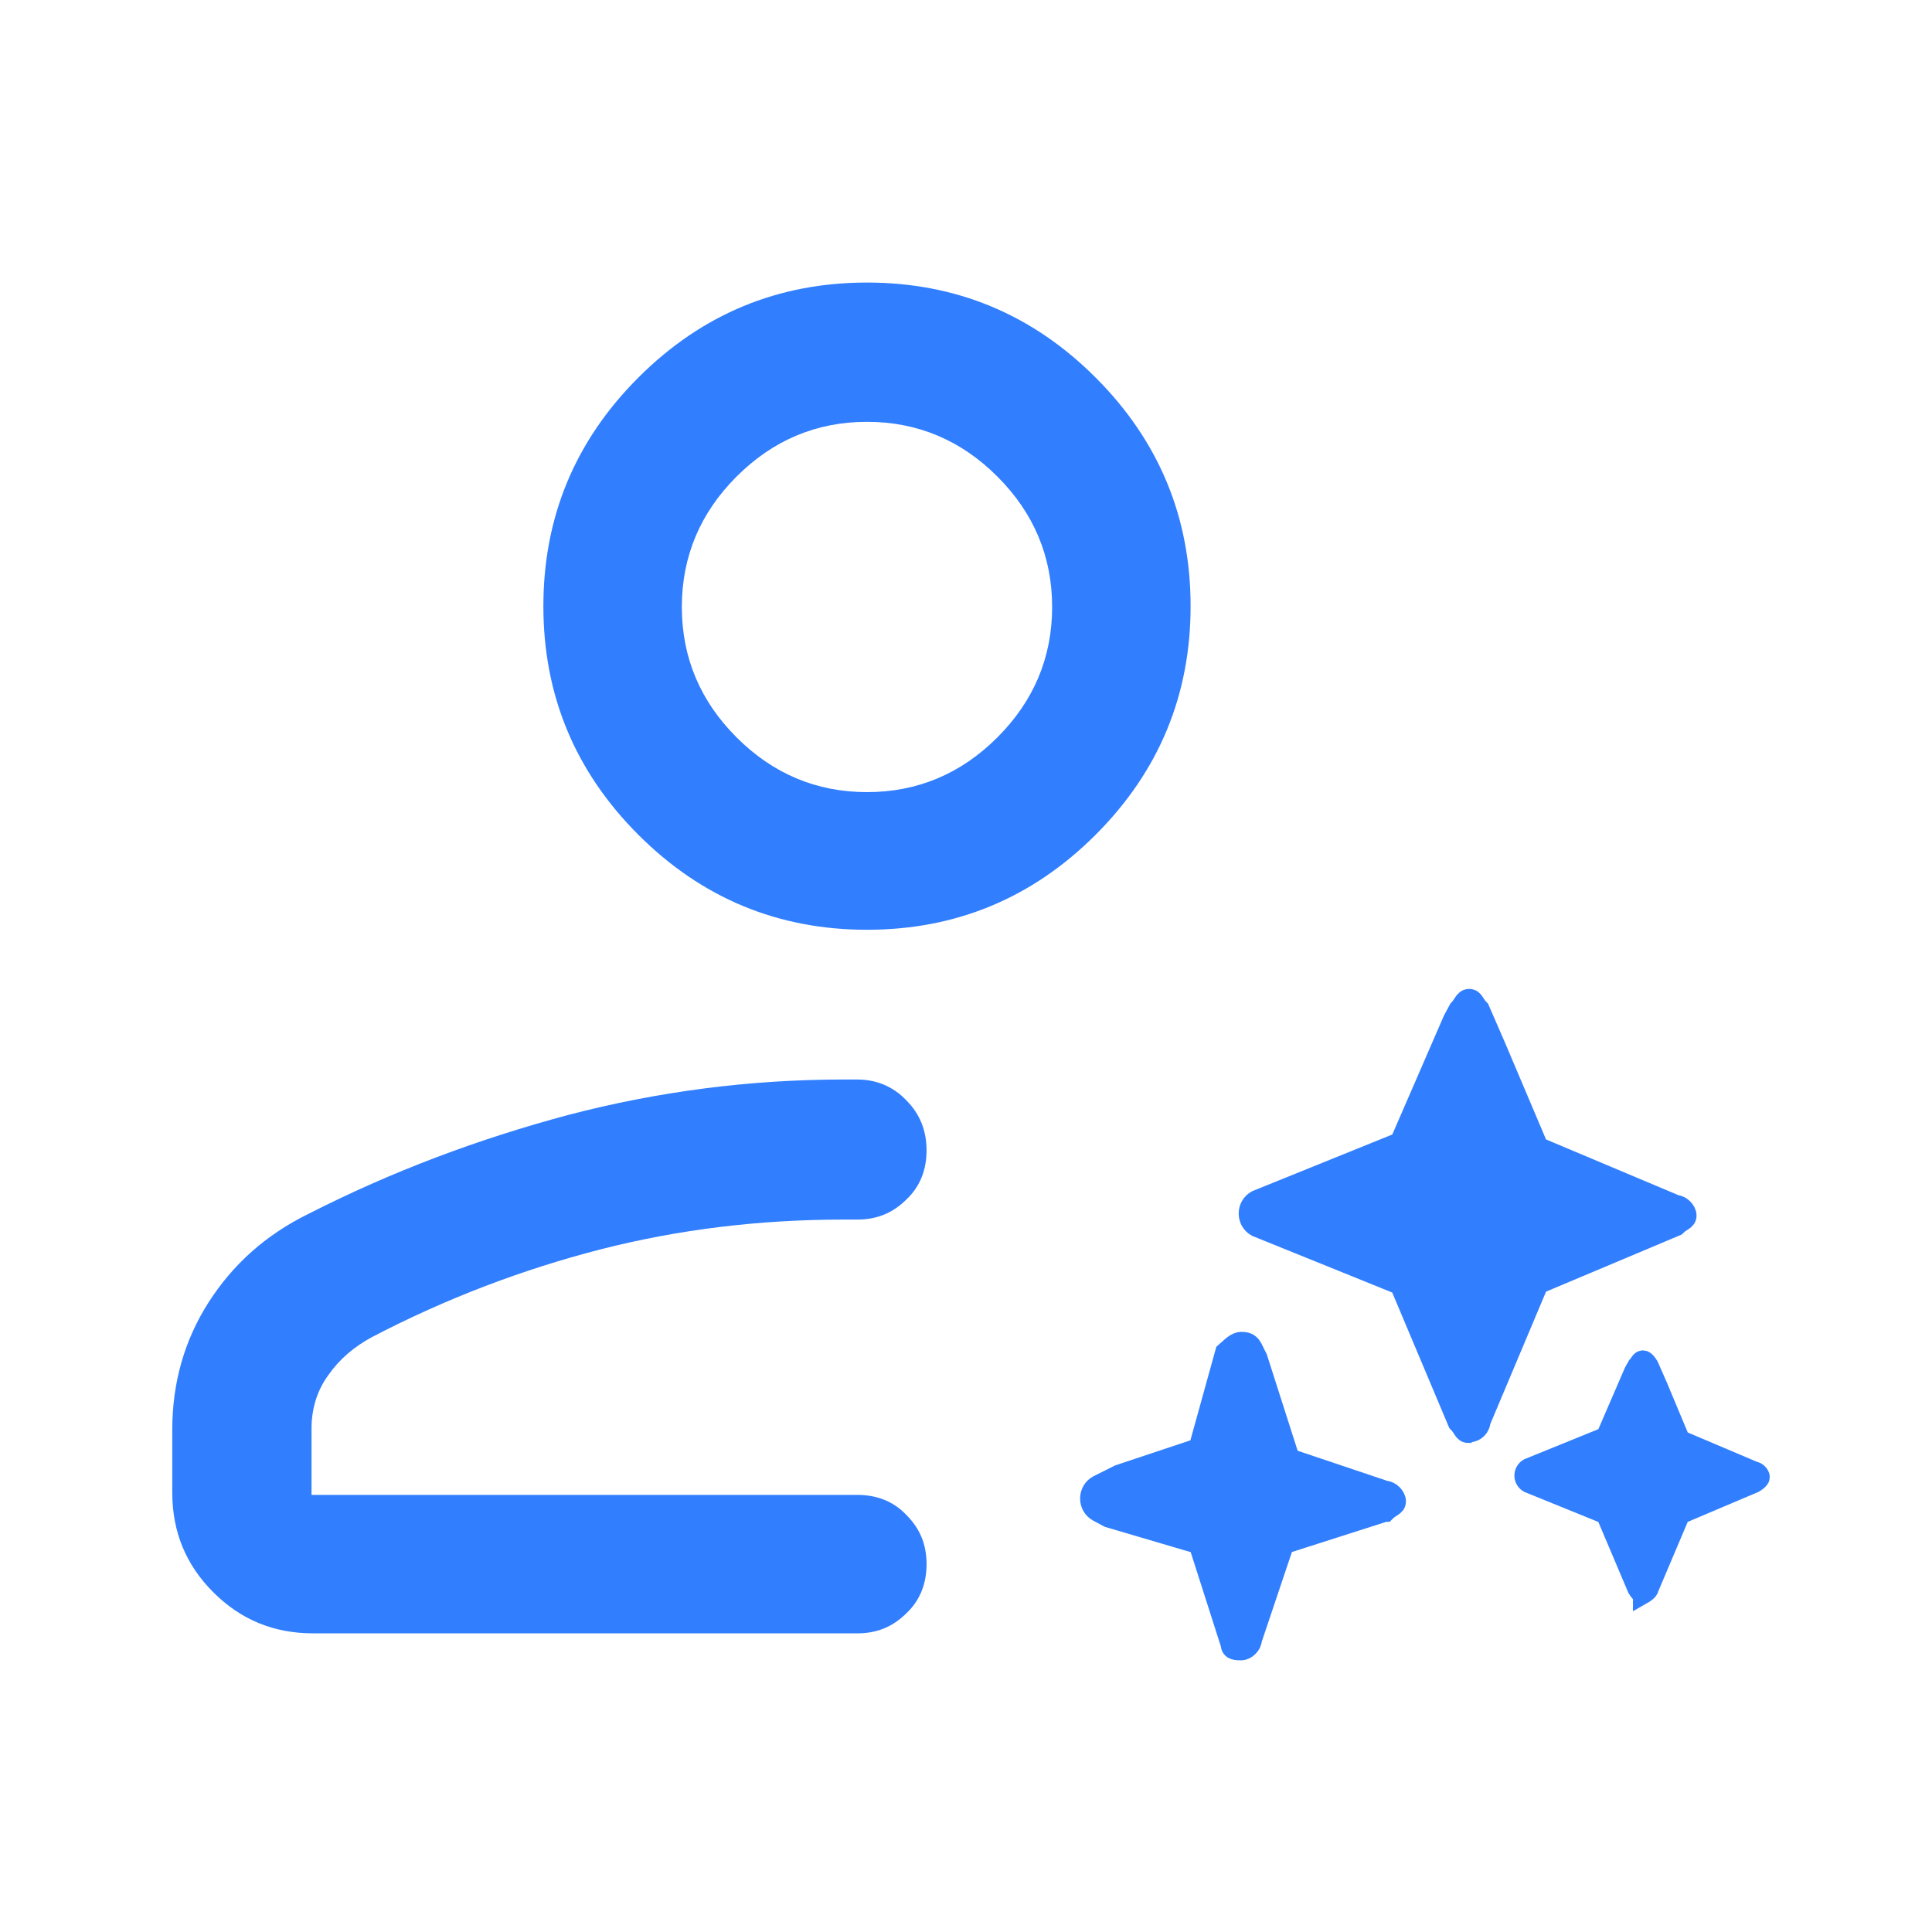
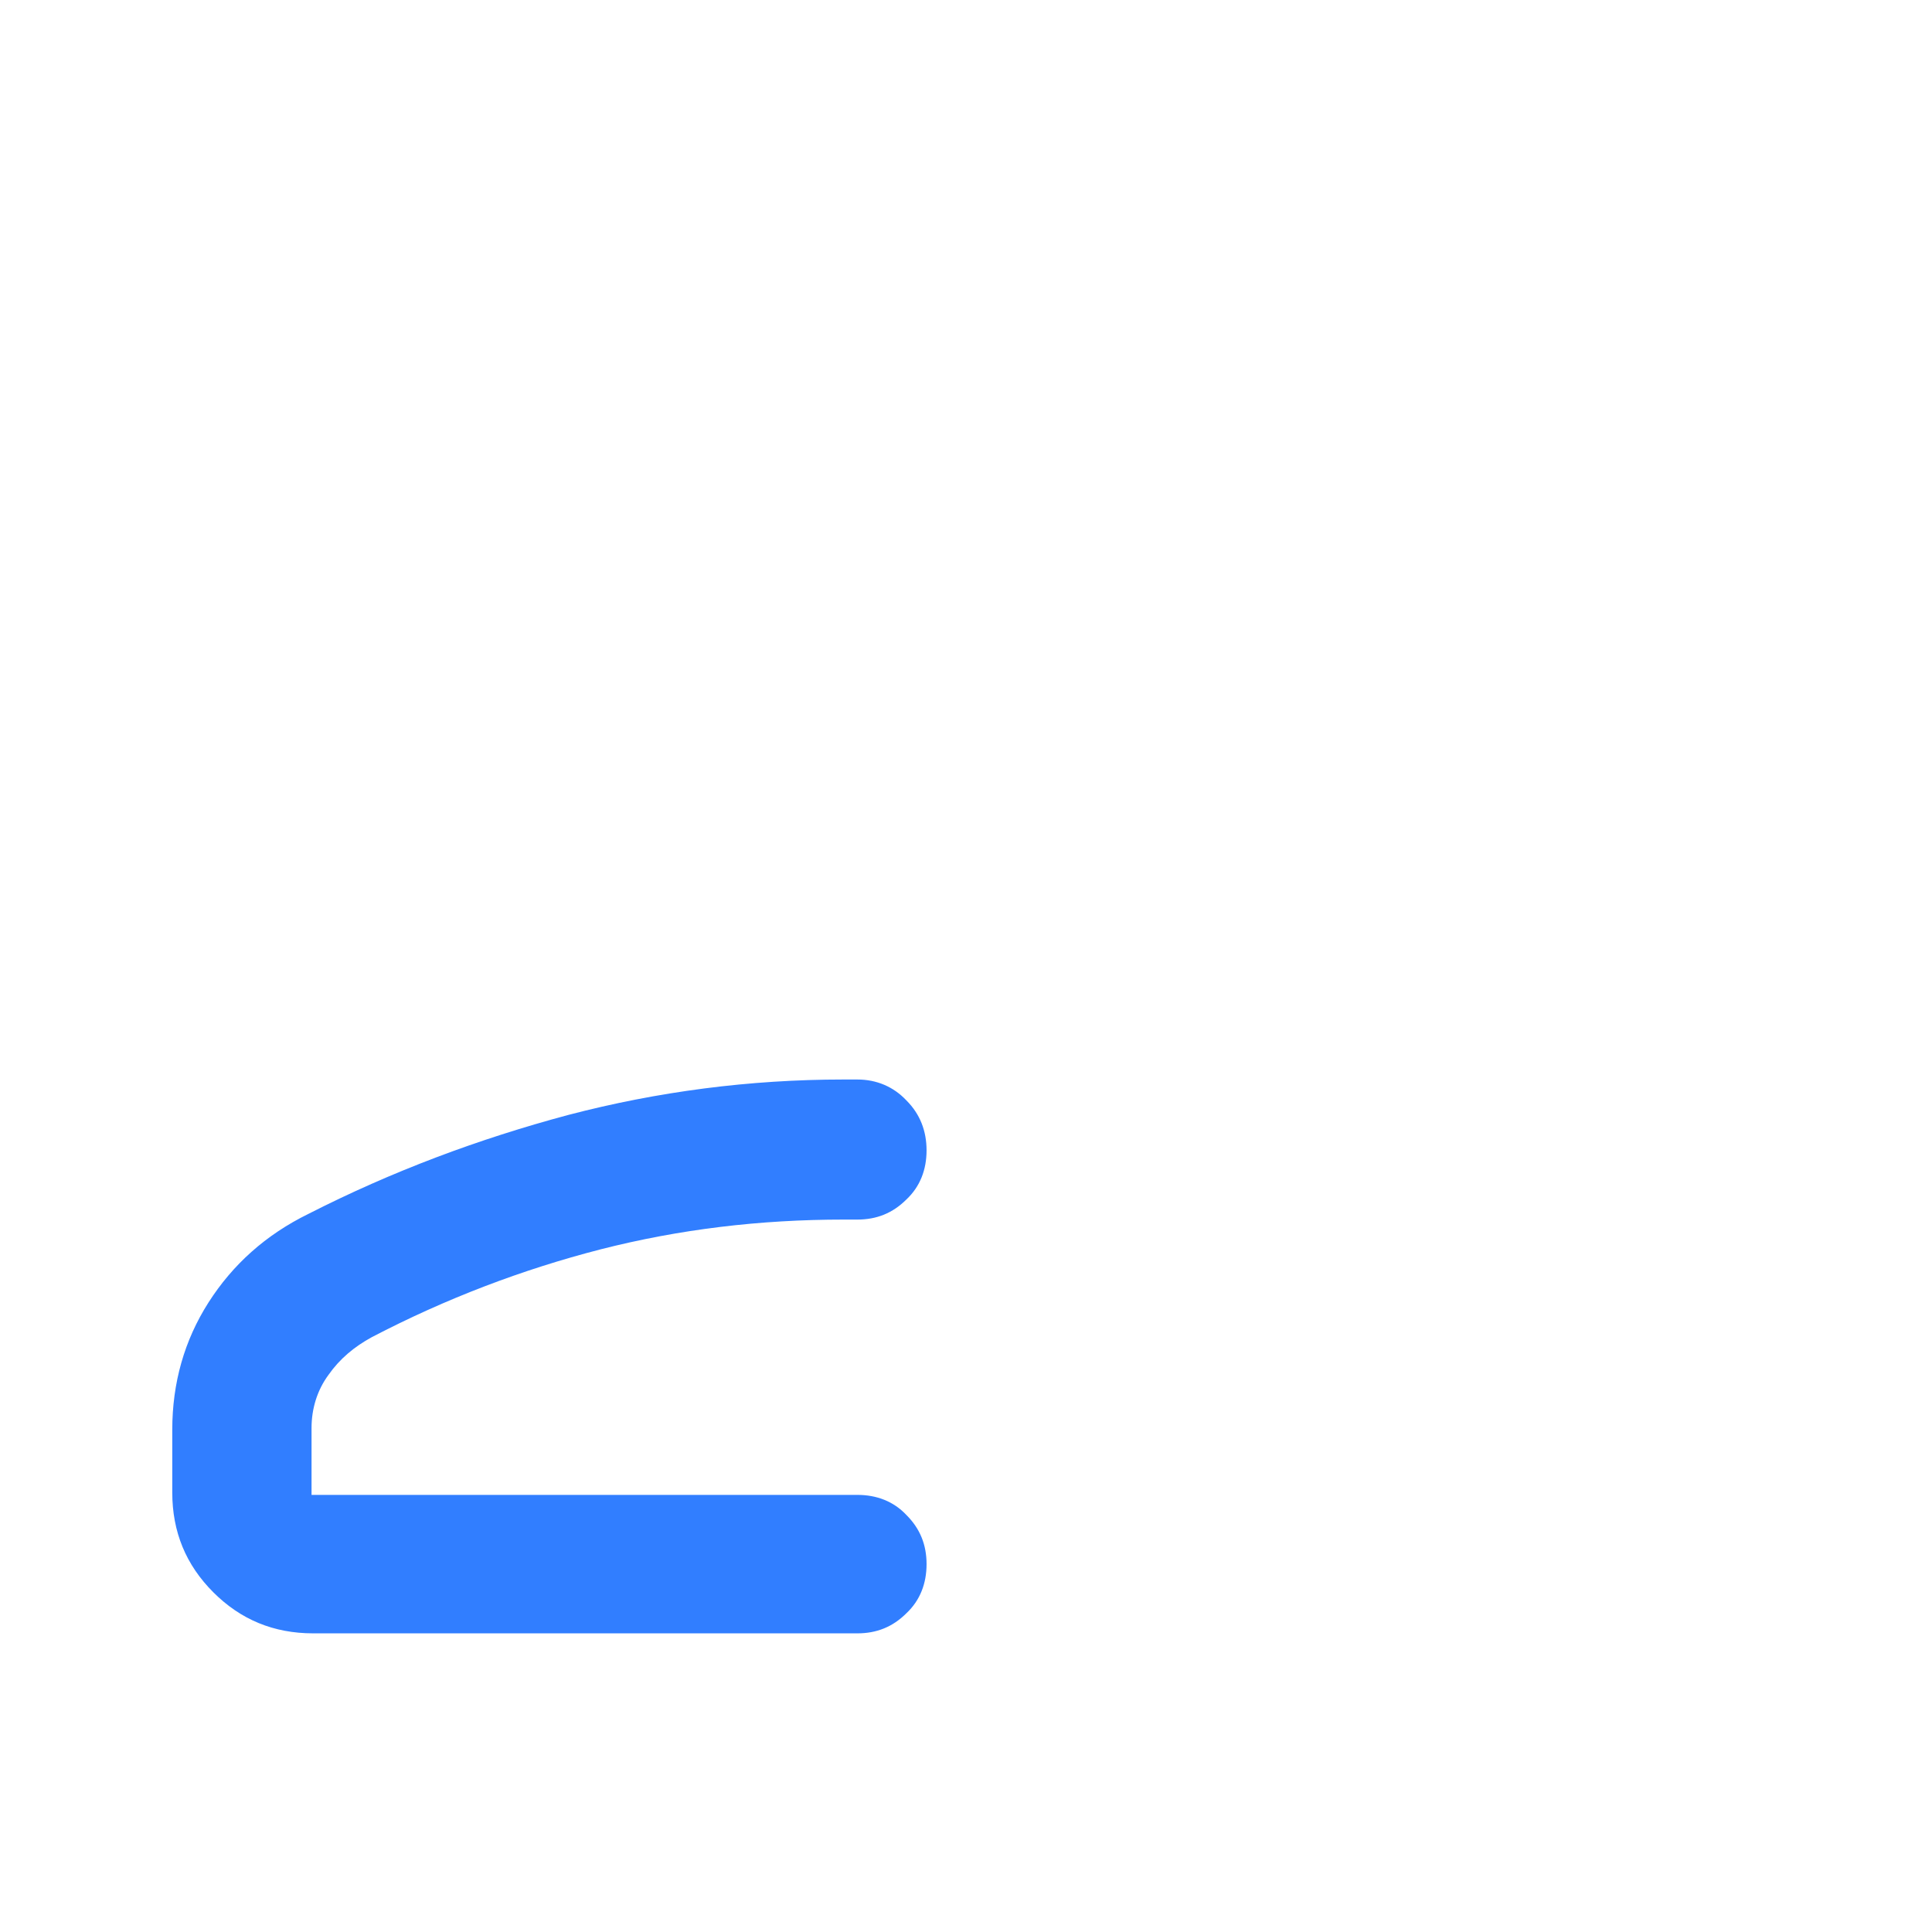
<svg xmlns="http://www.w3.org/2000/svg" id="Capa_1" viewBox="0 0 24 24">
  <defs>
    <style>
      .cls-1 {
        stroke: #317eff;
        stroke-miterlimit: 10;
        stroke-width: .25px;
      }

      .cls-1, .cls-2 {
        fill: #317eff;
      }
    </style>
  </defs>
  <path class="cls-2" d="M2.14,18.57v-.81c0-.58.15-1.11.45-1.58.3-.47.71-.84,1.24-1.1,1.04-.53,2.11-.93,3.23-1.23,1.11-.29,2.25-.44,3.42-.44h.17c.24,0,.45.09.61.26.17.17.25.38.25.62s-.08.45-.25.61c-.17.17-.37.25-.61.25h-.17c-1.04,0-2.04.12-3.02.37-.97.25-1.92.61-2.84,1.09-.22.12-.4.27-.54.47-.14.19-.21.42-.21.66v.83h6.78c.24,0,.45.08.61.25.17.17.25.37.25.61s-.08.45-.25.61c-.17.17-.37.25-.61.25H3.89c-.49,0-.9-.17-1.24-.51-.34-.34-.51-.75-.51-1.24Z" />
-   <path class="cls-2" d="M13.61,4.69c-.79-.79-1.74-1.18-2.84-1.18s-2.05.39-2.84,1.18c-.79.79-1.18,1.74-1.18,2.84s.39,2.05,1.18,2.84c.79.79,1.74,1.18,2.84,1.18s2.05-.39,2.84-1.18,1.18-1.74,1.18-2.84-.39-2.05-1.18-2.84ZM12.39,9.16c-.45.45-.99.68-1.62.68s-1.17-.23-1.62-.68-.68-.99-.68-1.62.23-1.17.68-1.62.99-.68,1.62-.68,1.17.23,1.62.68.68.99.68,1.62-.23,1.17-.68,1.62Z" />
  <g>
-     <path class="cls-1" d="M18.26,17.79c.07,0,.13-.07.13-.13l.72-1.71,1.71-.72c.07-.07.13-.07.13-.13s-.07-.13-.13-.13l-1.71-.72-.53-1.25-.2-.46c-.07-.07-.07-.13-.13-.13s-.07.07-.13.13l-.07.13-.66,1.52-1.78.72c-.13.07-.13.26,0,.33l1.78.72.72,1.71c.07.07.07.13.13.13Z" />
-     <path class="cls-1" d="M20.41,19.8s.07-.04.07-.07l.39-.92.92-.39s.07-.04.07-.07-.04-.07-.07-.07l-.92-.39-.28-.67-.11-.25s-.04-.07-.07-.07-.04.04-.07.07l-.04.07-.35.81-.96.39c-.07.04-.07.14,0,.18l.96.39.39.92s.04.07.07.07Z" />
-     <path class="cls-1" d="M17.21,18.78c.07-.07.13-.07.13-.13s-.07-.13-.13-.13l-1.19-.4-.4-1.25c-.07-.13-.07-.2-.2-.2-.07,0-.13.07-.2.13l-.33,1.19-.99.33-.26.13c-.13.07-.13.26,0,.33l.13.07,1.12.33.4,1.25c0,.07.07.07.13.07s.13-.07.13-.13l.4-1.19,1.25-.4Z" />
-   </g>
+     </g>
</svg>